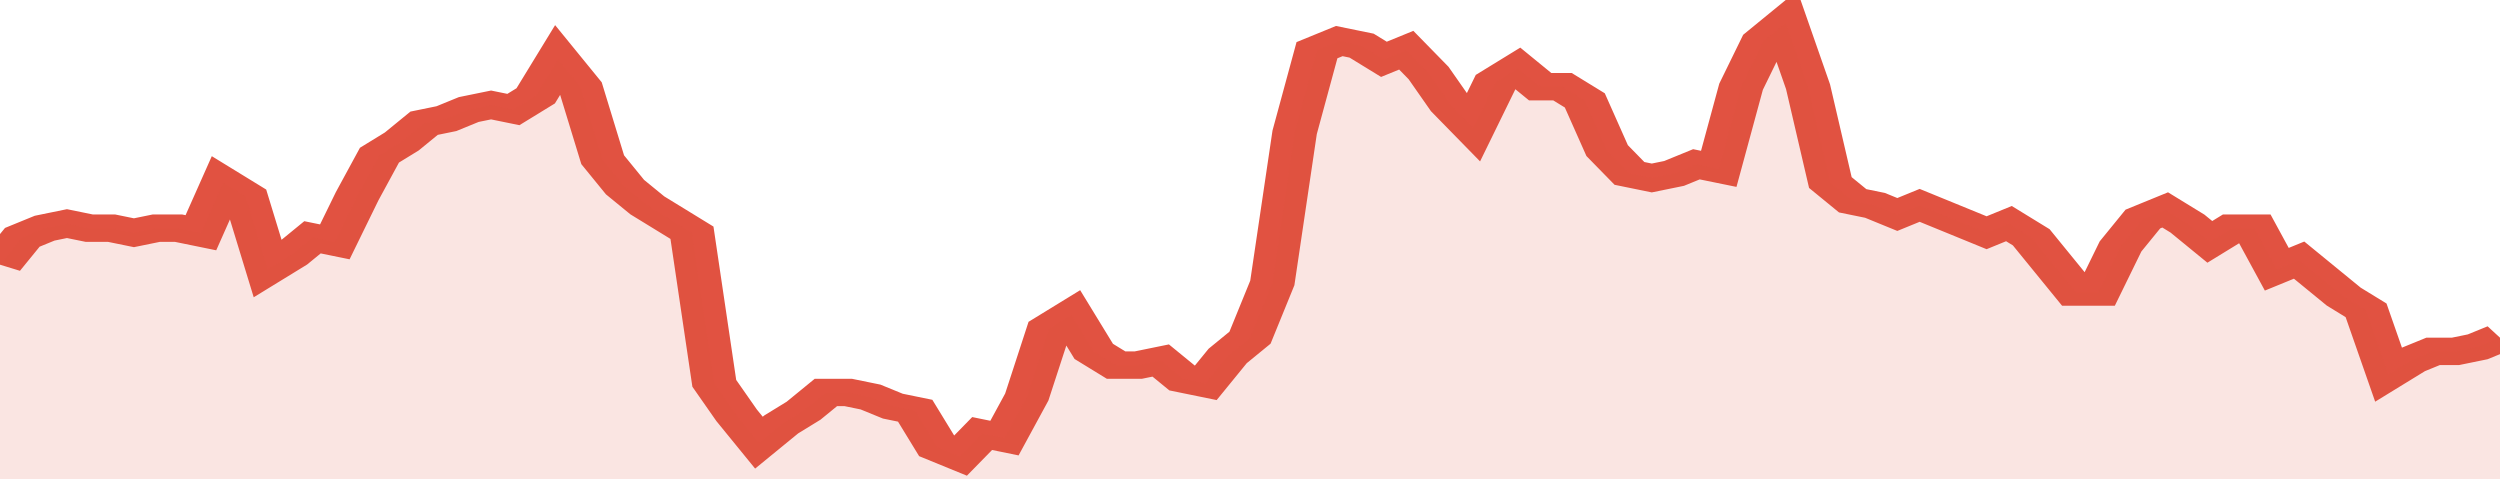
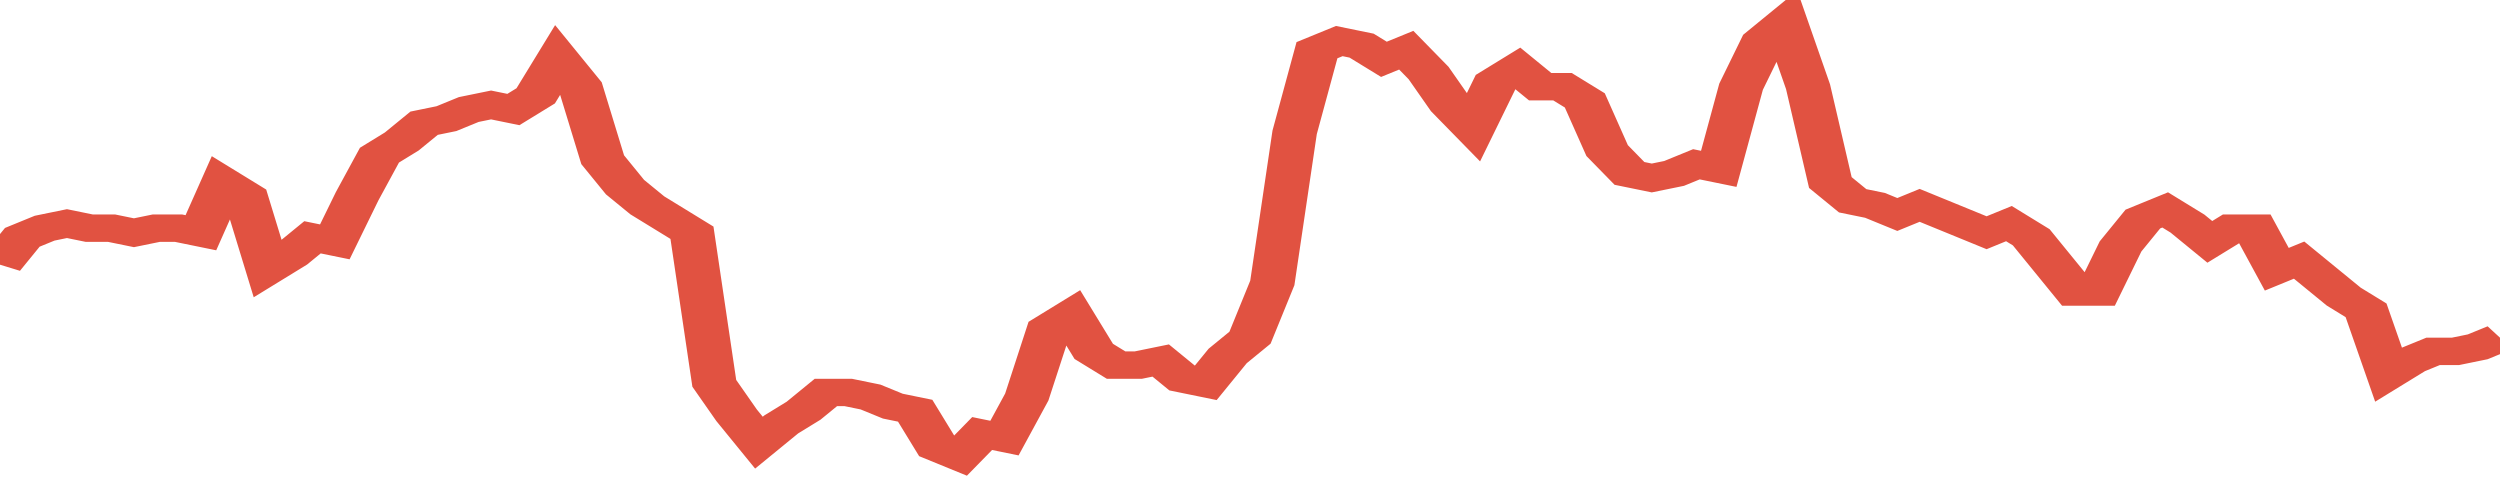
<svg xmlns="http://www.w3.org/2000/svg" viewBox="0 0 336 105" width="120" height="23" preserveAspectRatio="none">
  <polyline fill="none" stroke="#E15241" stroke-width="6" points="0, 58 3, 52 6, 50 9, 49 12, 50 15, 50 18, 51 21, 50 24, 50 27, 51 30, 40 33, 43 36, 59 39, 56 42, 52 45, 53 48, 43 51, 34 54, 31 57, 27 60, 26 63, 24 66, 23 69, 24 72, 21 75, 13 78, 19 81, 35 84, 41 87, 45 90, 48 93, 51 96, 84 99, 91 102, 97 105, 93 108, 90 111, 86 114, 86 117, 87 120, 89 123, 90 126, 98 129, 100 132, 95 135, 96 138, 87 141, 72 144, 69 147, 77 150, 80 153, 80 156, 79 159, 83 162, 84 165, 78 168, 74 171, 62 174, 29 177, 11 180, 9 183, 10 186, 13 189, 11 192, 16 195, 23 198, 28 201, 18 204, 15 207, 19 210, 19 213, 22 216, 33 219, 38 222, 39 225, 38 228, 36 231, 37 234, 19 237, 9 240, 5 243, 19 246, 40 249, 44 252, 45 255, 47 258, 45 261, 47 264, 49 267, 51 270, 49 273, 52 276, 58 279, 64 282, 64 285, 54 288, 48 291, 46 294, 49 297, 53 300, 50 303, 50 306, 59 309, 57 312, 61 315, 65 318, 68 321, 82 324, 79 327, 77 330, 77 333, 76 336, 74 336, 74 "> </polyline>
-   <polygon fill="#E15241" opacity="0.15" points="0, 105 0, 58 3, 52 6, 50 9, 49 12, 50 15, 50 18, 51 21, 50 24, 50 27, 51 30, 40 33, 43 36, 59 39, 56 42, 52 45, 53 48, 43 51, 34 54, 31 57, 27 60, 26 63, 24 66, 23 69, 24 72, 21 75, 13 78, 19 81, 35 84, 41 87, 45 90, 48 93, 51 96, 84 99, 91 102, 97 105, 93 108, 90 111, 86 114, 86 117, 87 120, 89 123, 90 126, 98 129, 100 132, 95 135, 96 138, 87 141, 72 144, 69 147, 77 150, 80 153, 80 156, 79 159, 83 162, 84 165, 78 168, 74 171, 62 174, 29 177, 11 180, 9 183, 10 186, 13 189, 11 192, 16 195, 23 198, 28 201, 18 204, 15 207, 19 210, 19 213, 22 216, 33 219, 38 222, 39 225, 38 228, 36 231, 37 234, 19 237, 9 240, 5 243, 19 246, 40 249, 44 252, 45 255, 47 258, 45 261, 47 264, 49 267, 51 270, 49 273, 52 276, 58 279, 64 282, 64 285, 54 288, 48 291, 46 294, 49 297, 53 300, 50 303, 50 306, 59 309, 57 312, 61 315, 65 318, 68 321, 82 324, 79 327, 77 330, 77 333, 76 336, 74 336, 105 " />
</svg>